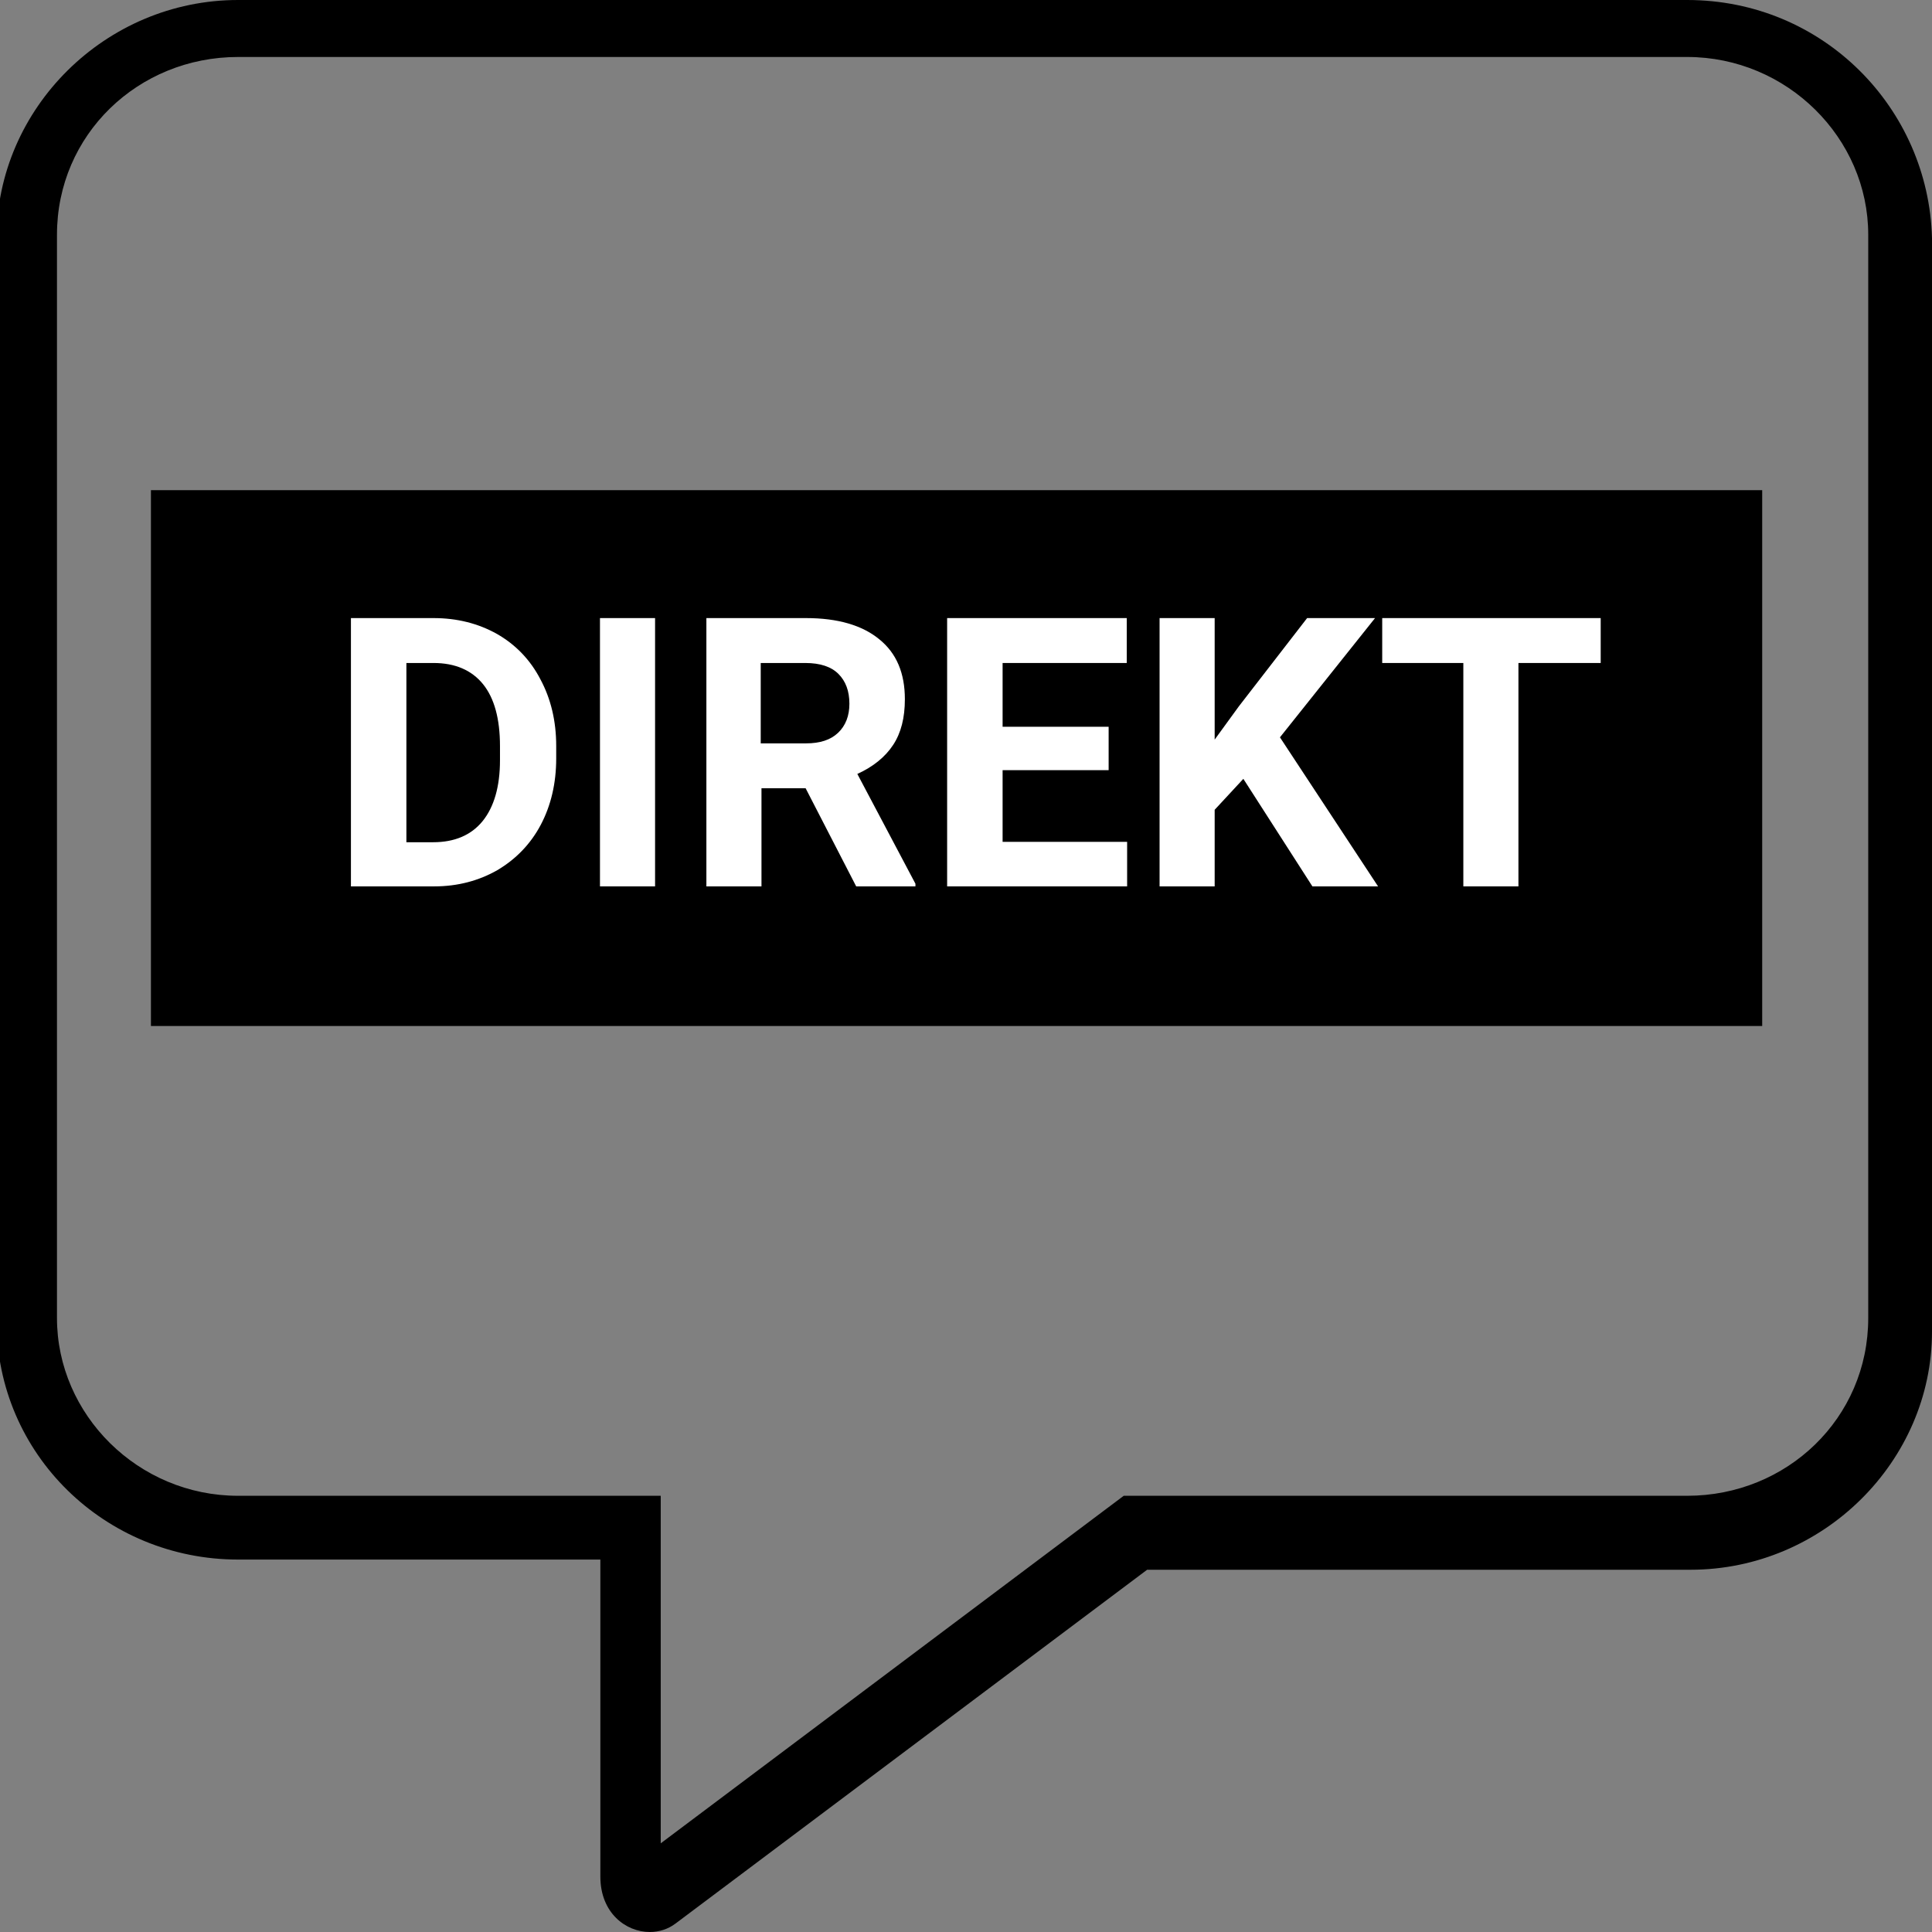
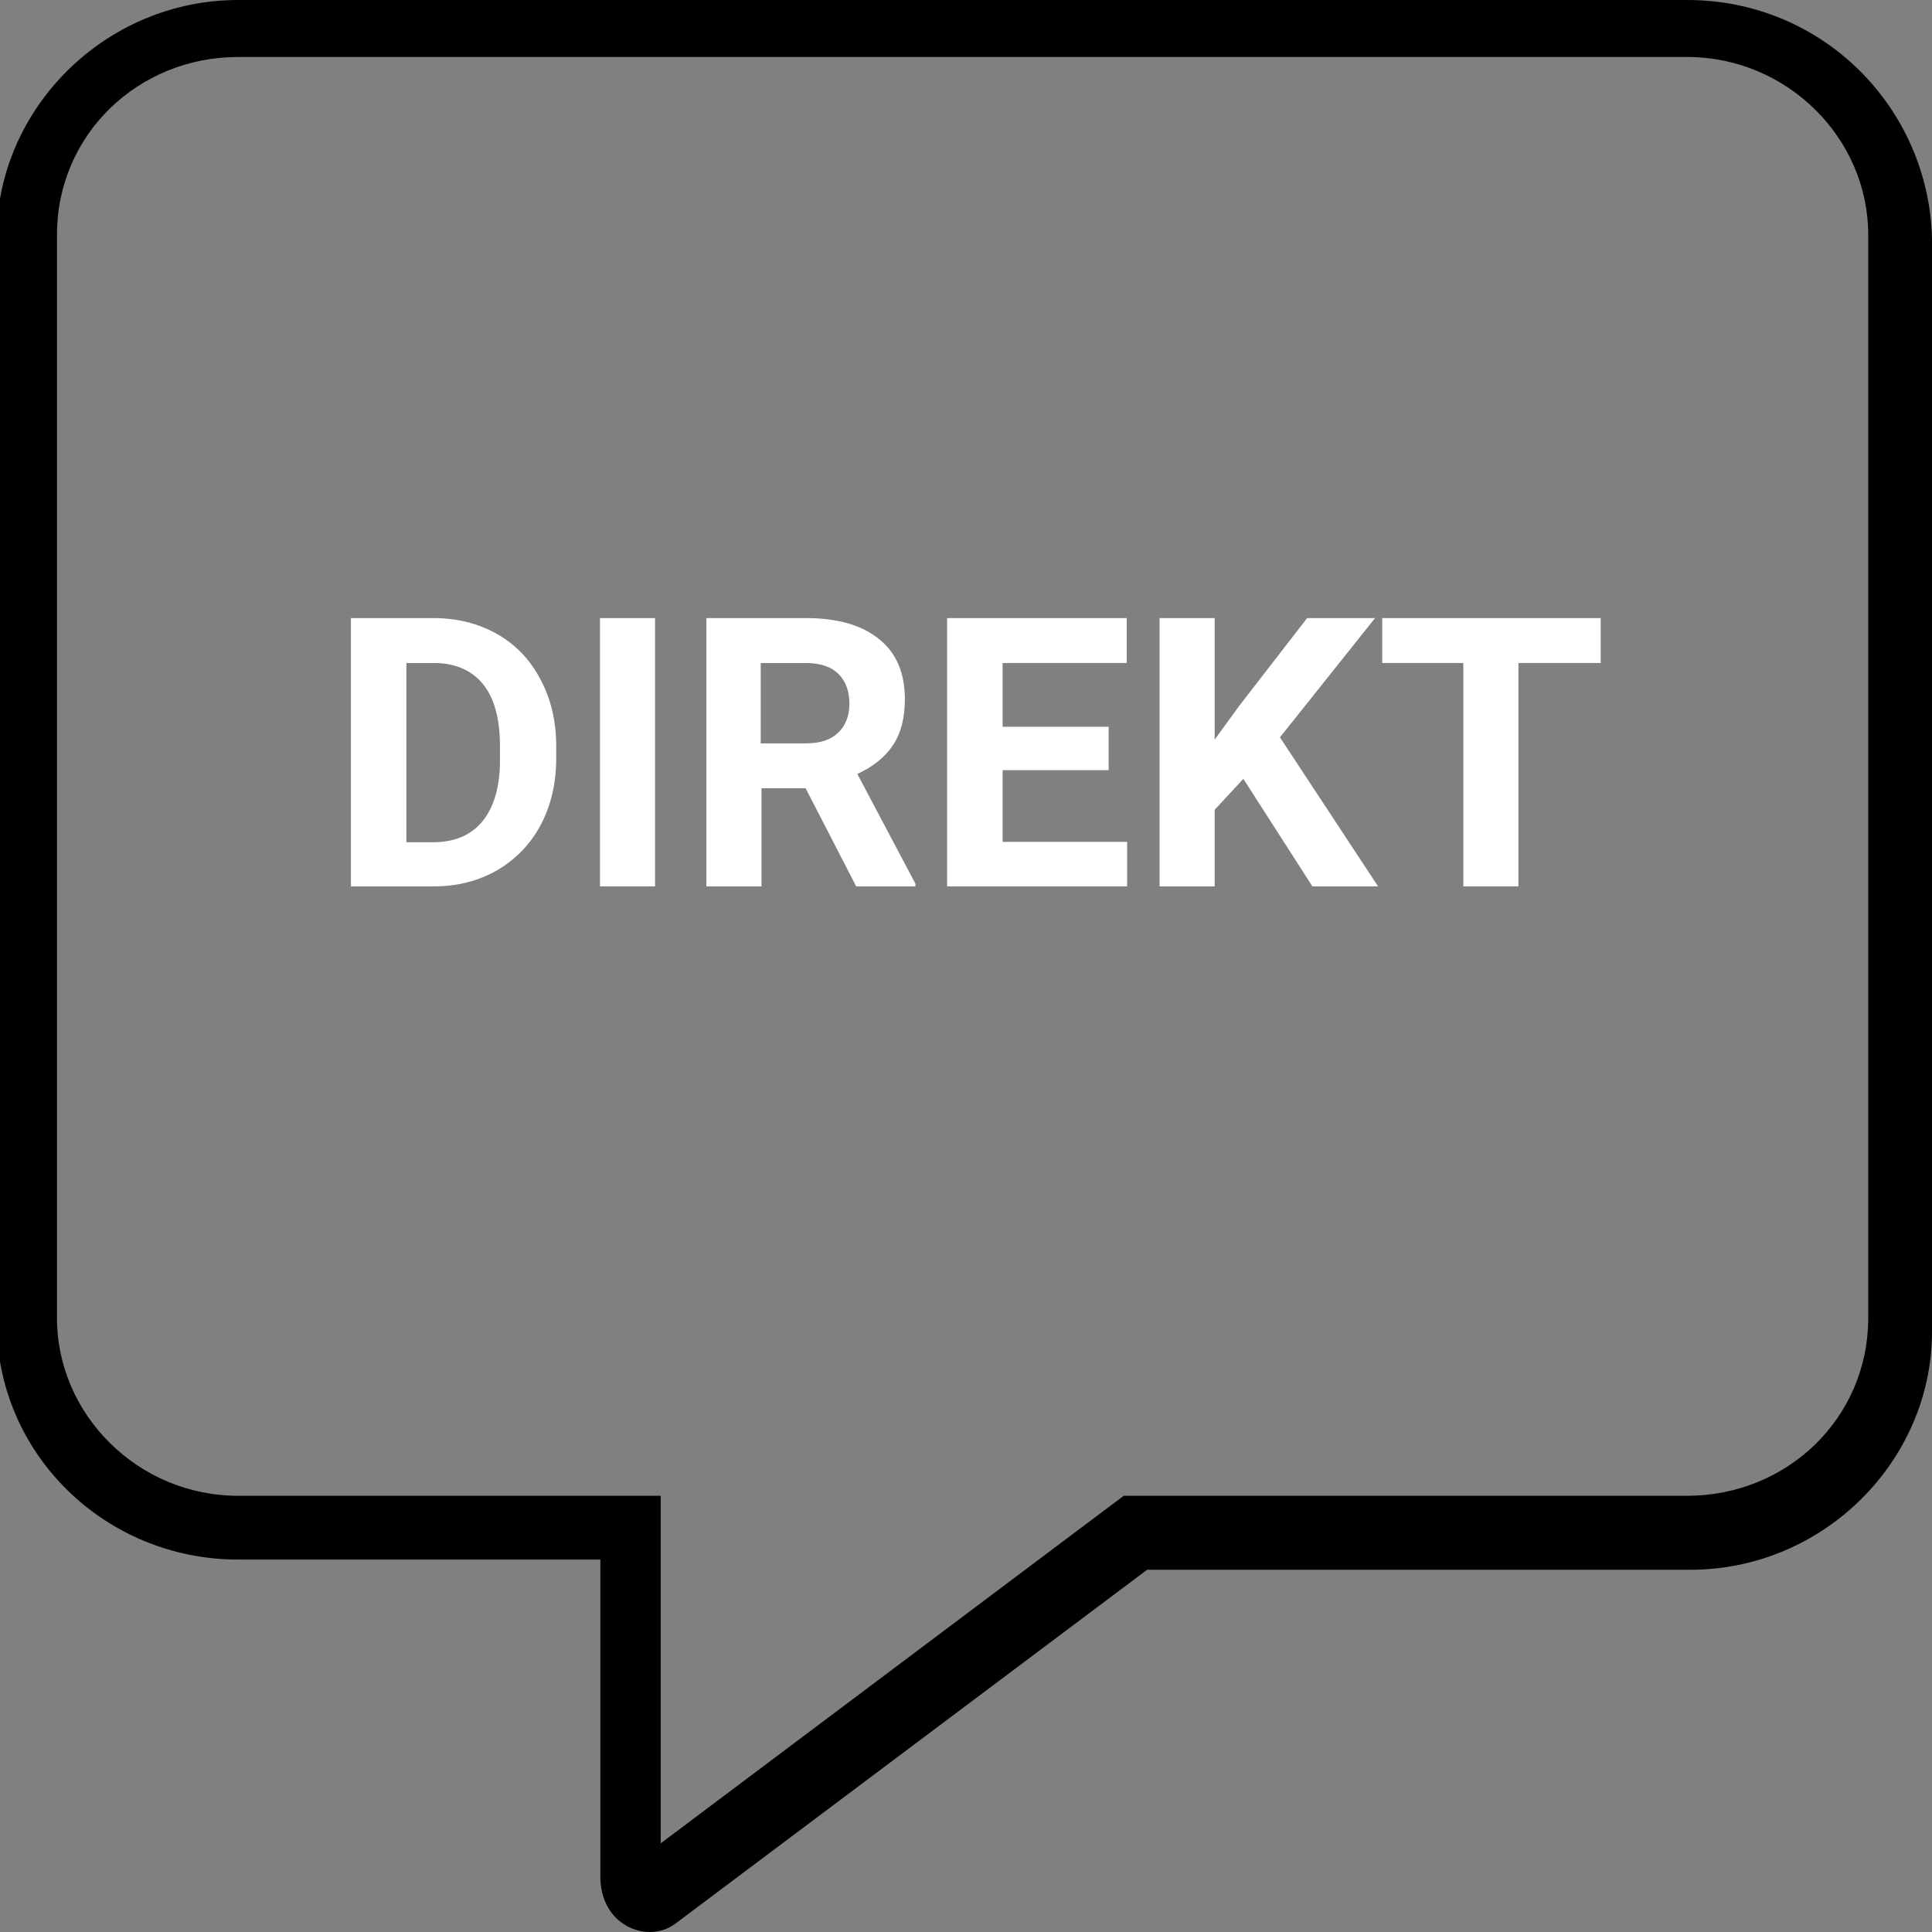
<svg xmlns="http://www.w3.org/2000/svg" version="1.1" id="Ebene_1" x="0px" y="0px" viewBox="0 0 512 512" style="enable-background:new 0 0 512 512;" xml:space="preserve" width="75" height="75">
  <rect x="0" y="0" width="512" height="512" fill="#808080" stroke="none" />
  <style type="text/css">
	.st0{fill:none;}
	.st1{fill:#FFFFFF;}
</style>
  <path d="M447.1,15.1c26.5,0,48,21.5,48,47.1v287.1c0,26.5-21.5,47.1-48,47.1H297.8l-122.7,92.1v-92.1h-112c-26.5,0-48-21.5-48-47.1  V62.2c0-26.5,21.5-47.1,48-47.1L447.1,15.1L447.1,15.1z M447.1,0h-384c-35.2,0-64,28.8-64,63.1v287.1c0,35.2,28.8,63.1,64,63.1h96  v84c0,9.7,6.8,14.7,13.1,14.7c2.4,0,4.8-0.7,6.9-2.3L304,416h144c35.2,0,64-28.8,64-63.1V63.1C511.1,28.7,483.2,0,447.1,0z" />
-   <rect x="40" y="129.9" width="427" height="142" />
  <g>
    <rect x="58" y="159.9" class="st0" width="394" height="106" />
    <path class="st1" d="M93,234.9v-71.1h21.9c6.2,0,11.8,1.4,16.8,4.2c4.9,2.8,8.8,6.8,11.5,12c2.8,5.2,4.2,11.1,4.2,17.7v3.3   c0,6.6-1.4,12.5-4.1,17.6c-2.7,5.1-6.6,9.1-11.5,12c-4.9,2.8-10.5,4.3-16.7,4.3H93z M107.7,175.7v47.5h7.1c5.7,0,10.1-1.9,13.1-5.6   c3-3.7,4.6-9.1,4.6-16.1v-3.8c0-7.2-1.5-12.7-4.5-16.4c-3-3.7-7.4-5.6-13.1-5.6H107.7z" />
    <path class="st1" d="M173.6,234.9H159v-71.1h14.6V234.9z" />
    <path class="st1" d="M213.5,208.9h-11.7v26h-14.6v-71.1h26.4c8.4,0,14.9,1.9,19.4,5.6c4.6,3.7,6.8,9,6.8,15.9c0,4.9-1,8.9-3.1,12.1   c-2.1,3.2-5.3,5.8-9.5,7.7l15.4,29.1v0.7h-15.7L213.5,208.9z M201.8,197h11.8c3.7,0,6.5-0.9,8.5-2.8c2-1.9,3-4.5,3-7.7   c0-3.4-1-6-2.9-7.9c-1.9-1.9-4.8-2.9-8.8-2.9h-11.8V197z" />
    <path class="st1" d="M293.8,204.1h-28.1v19h33v11.8H251v-71.1h47.6v11.9h-32.9v16.9h28.1V204.1z" />
    <path class="st1" d="M329.5,206.4l-7.6,8.2v20.3h-14.6v-71.1h14.6V196l6.4-8.8l18.1-23.4h18l-25.2,31.6l26,39.5h-17.4L329.5,206.4z   " />
    <path class="st1" d="M424.2,175.7h-21.8v59.2h-14.6v-59.2h-21.5v-11.9h57.9V175.7z" />
  </g>
</svg>